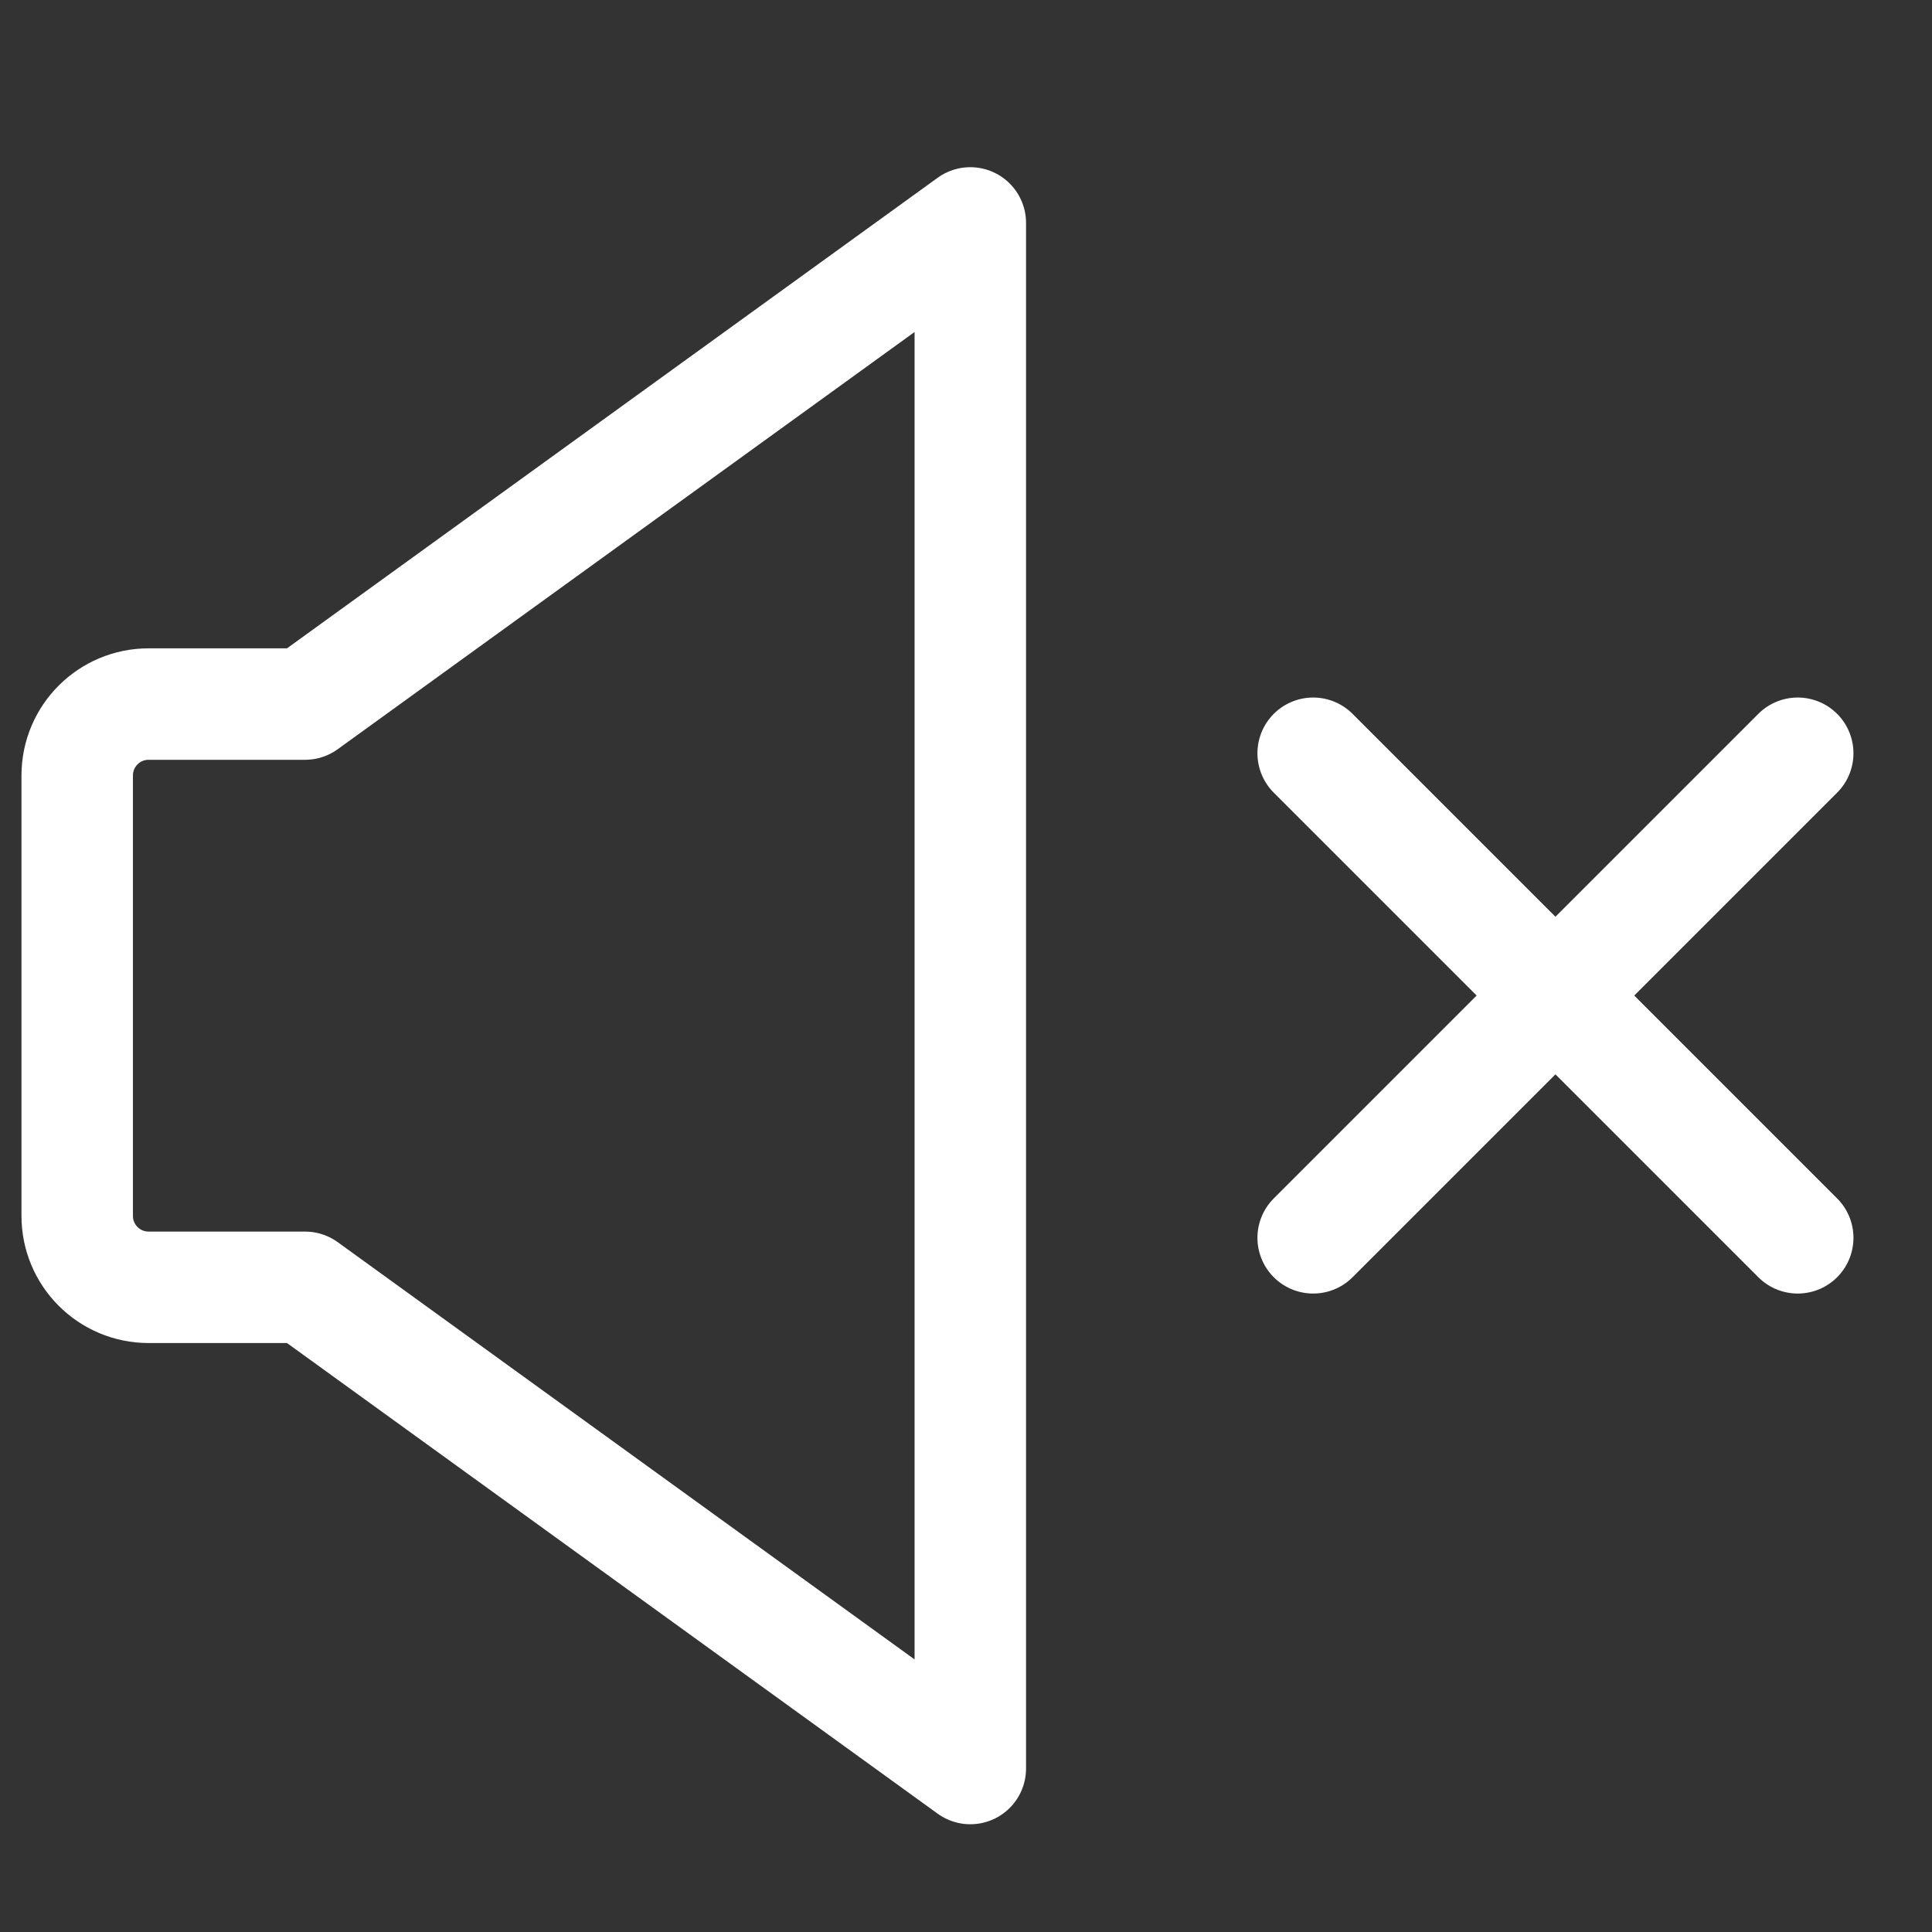
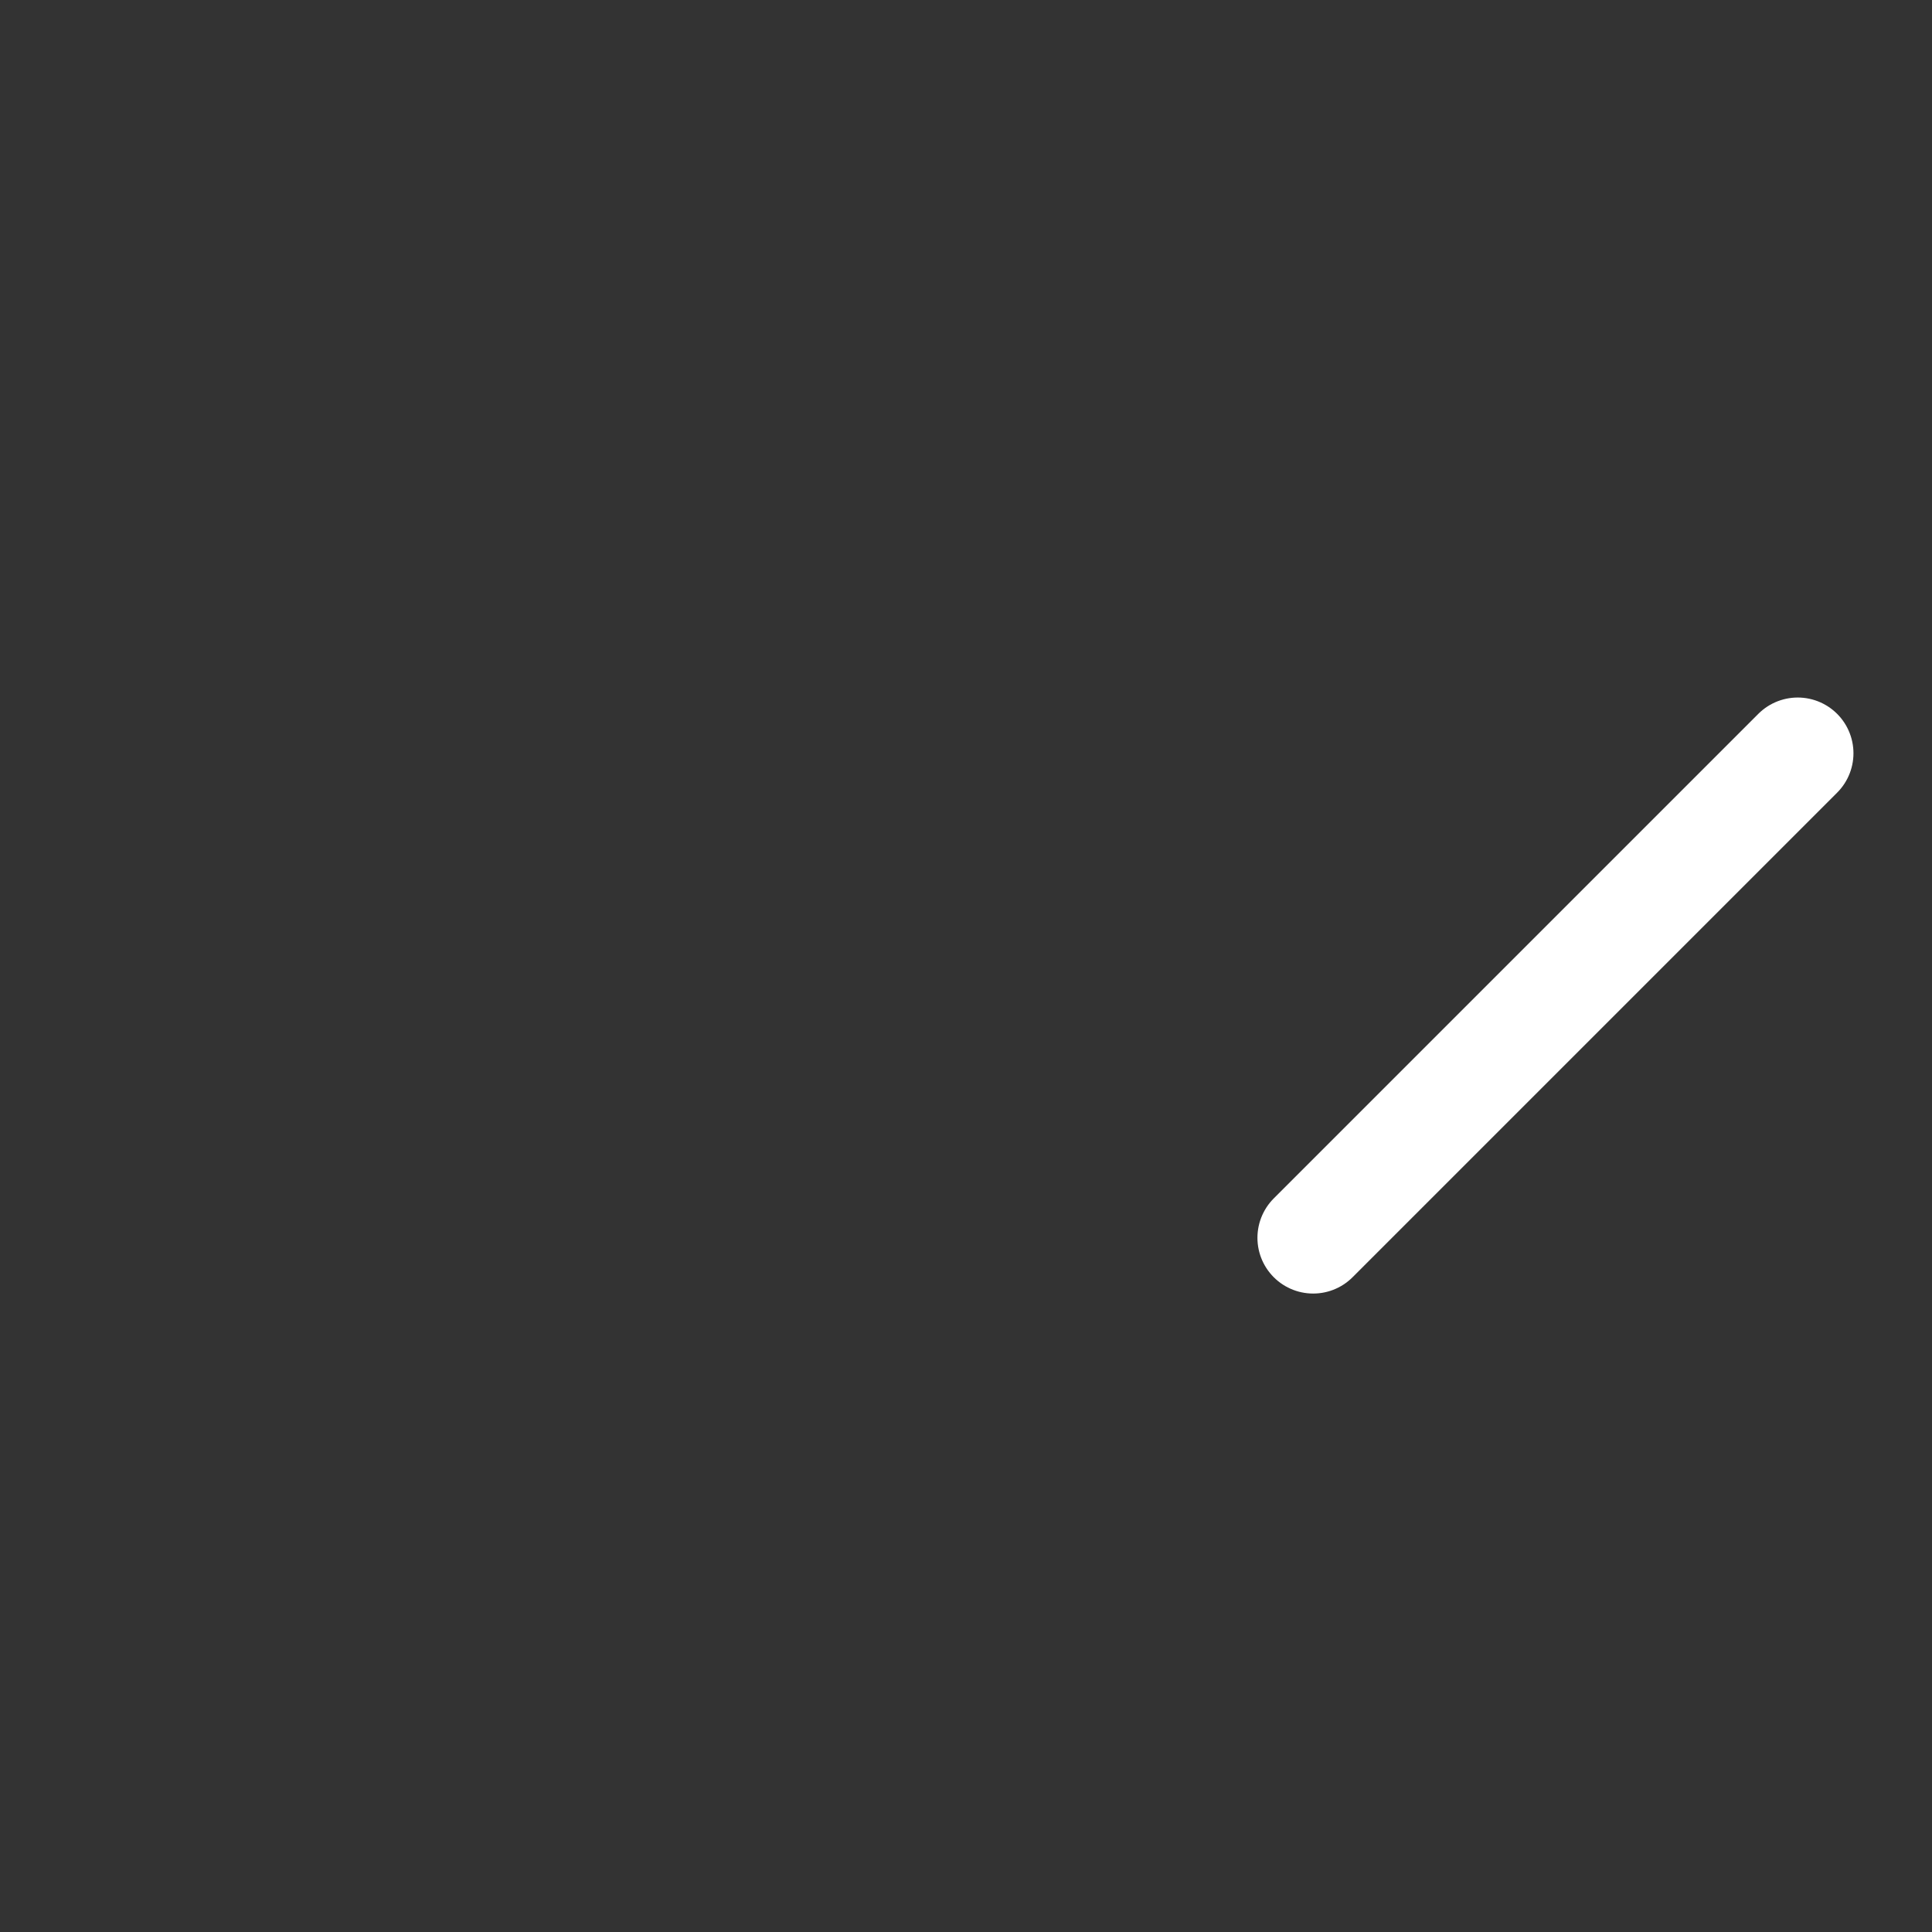
<svg xmlns="http://www.w3.org/2000/svg" width="26" height="26" viewBox="0 0 26 26" fill="none">
  <rect x="0" y="0" width="26" height="26" fill="#333333" stroke="none" />
-   <path d="M4.105 9.475H2C1.469 9.475 1.039 9.905 1.039 10.436V16.363C1.039 16.894 1.469 17.324 2 17.324H4.105L13.058 23.8V3L4.105 9.475Z" stroke="white" stroke-width="1.5" stroke-miterlimit="10" stroke-linecap="round" stroke-linejoin="round" />
  <path d="M24.193 10.137L17.672 16.658" stroke="white" stroke-width="1.5" stroke-miterlimit="10" stroke-linecap="round" stroke-linejoin="round" />
-   <path d="M24.193 16.658L17.672 10.137" stroke="white" stroke-width="1.5" stroke-miterlimit="10" stroke-linecap="round" stroke-linejoin="round" />
</svg>